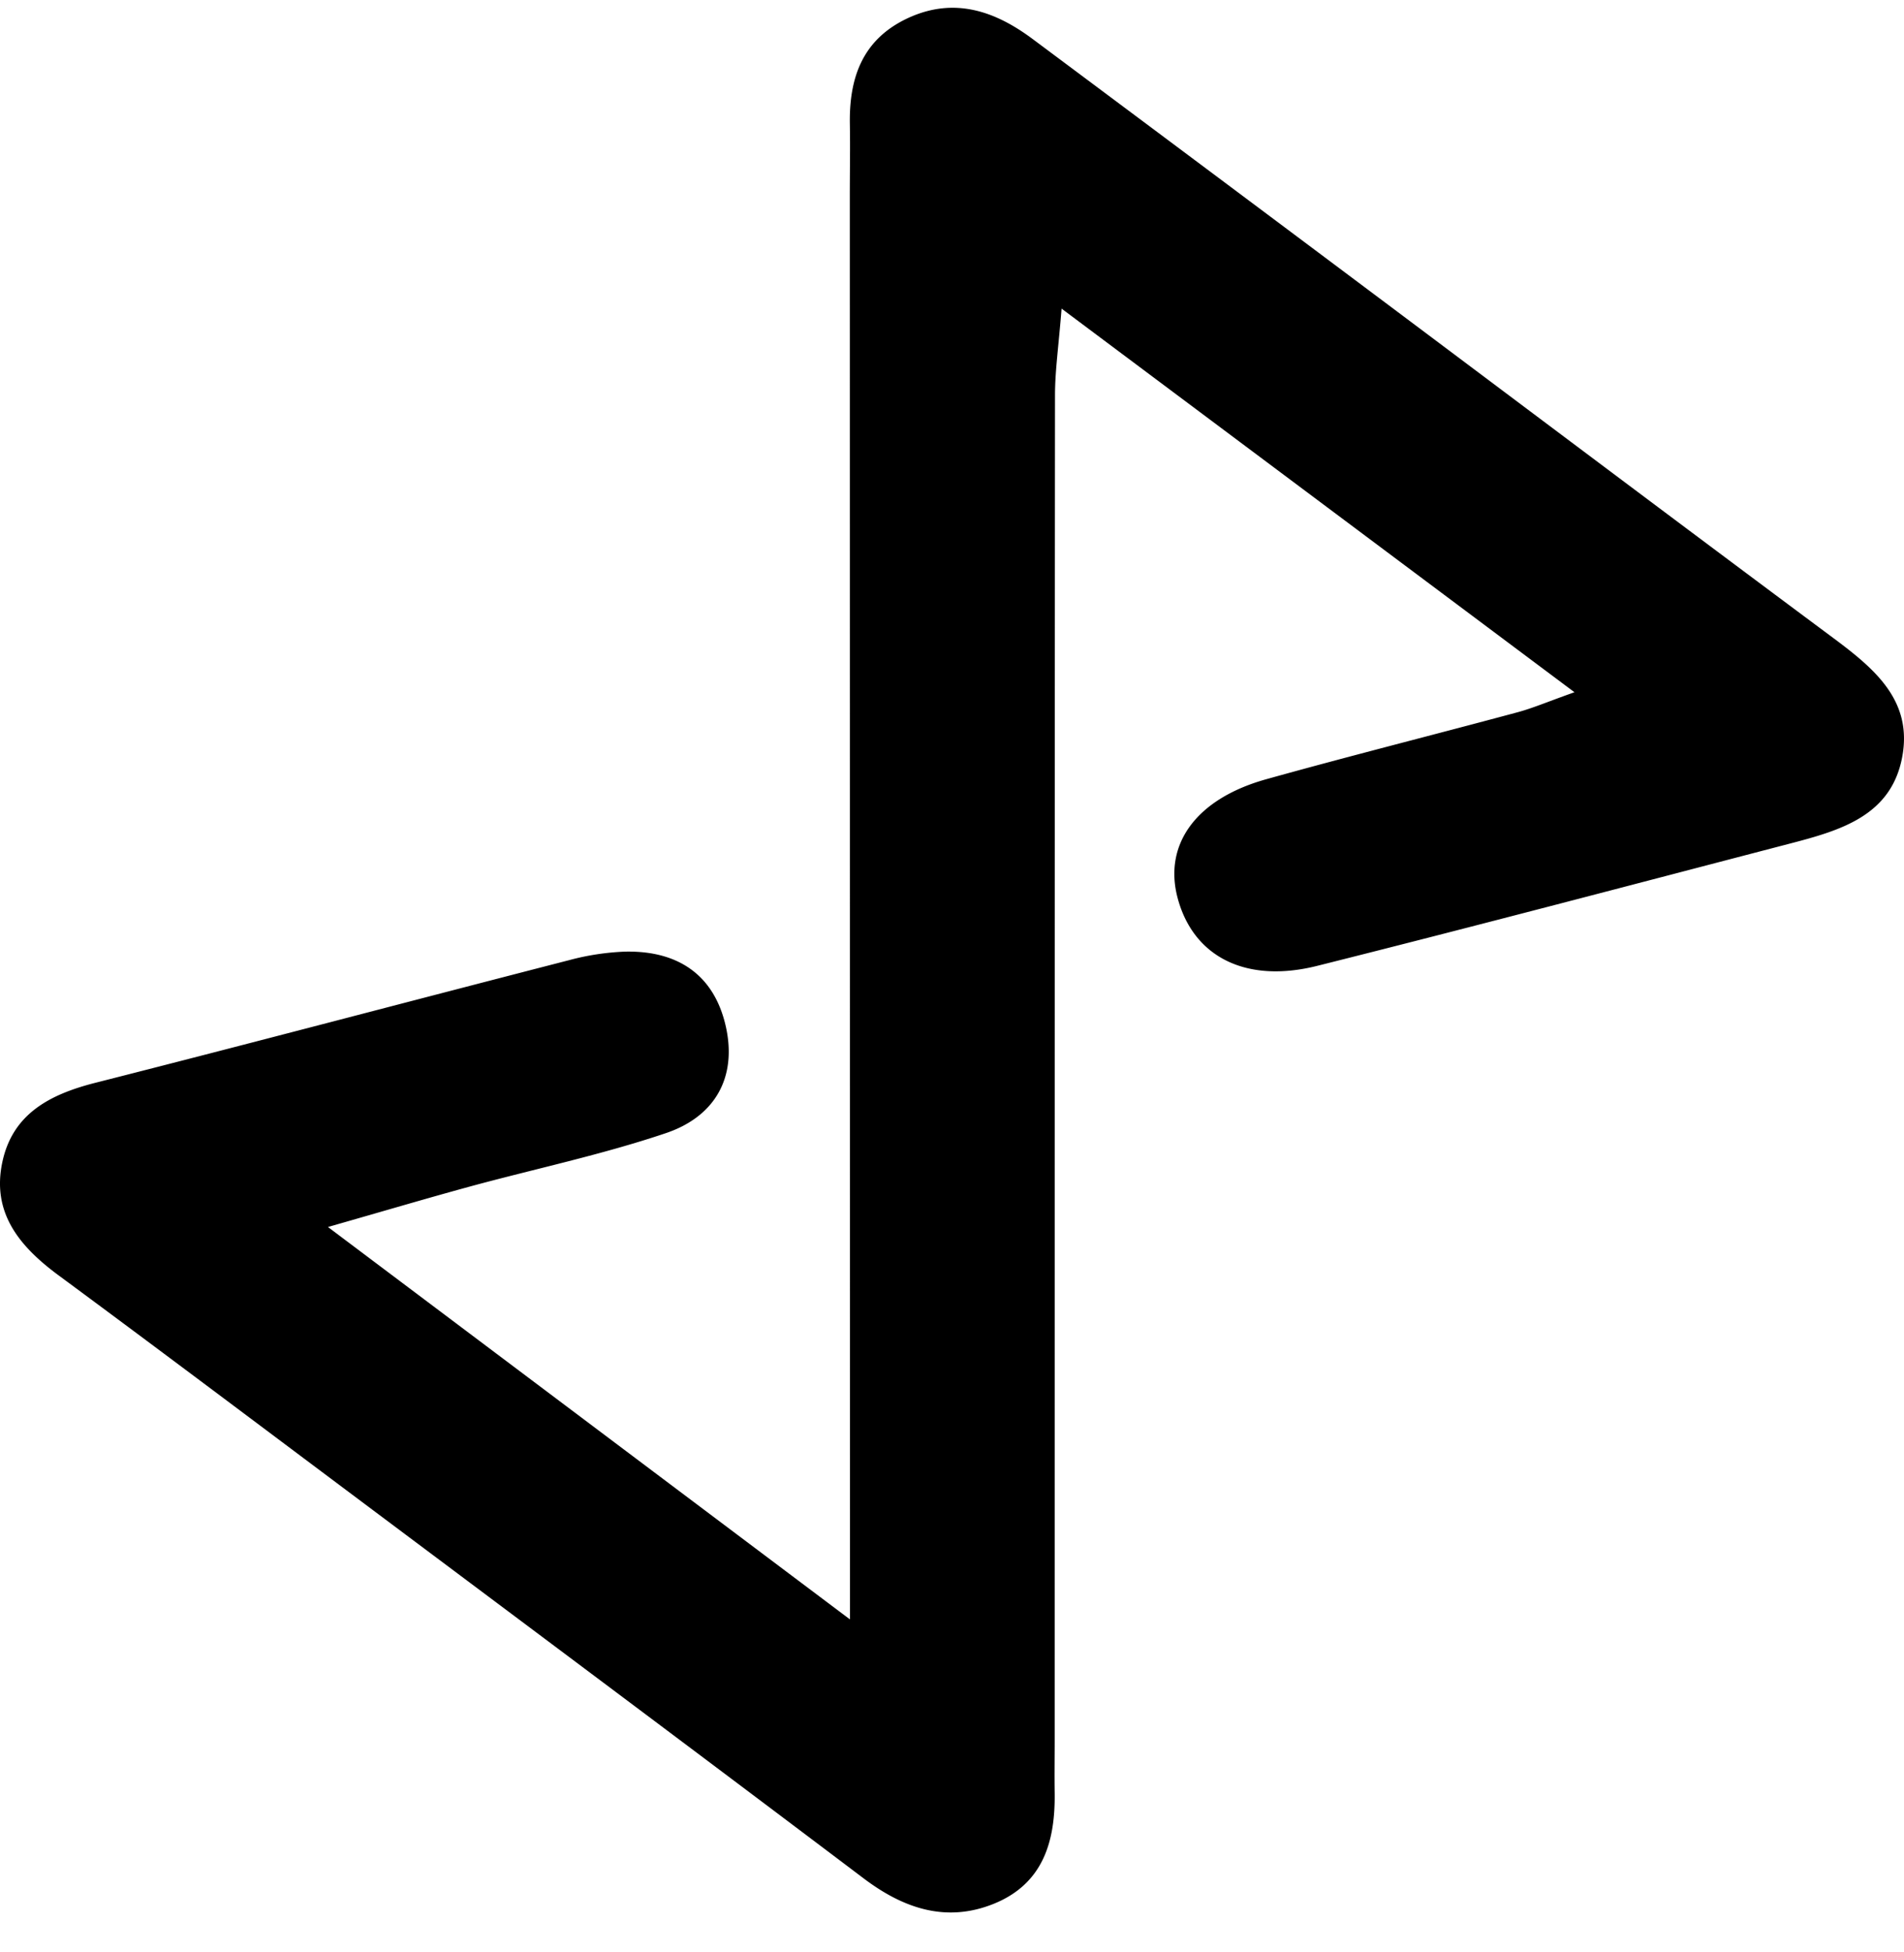
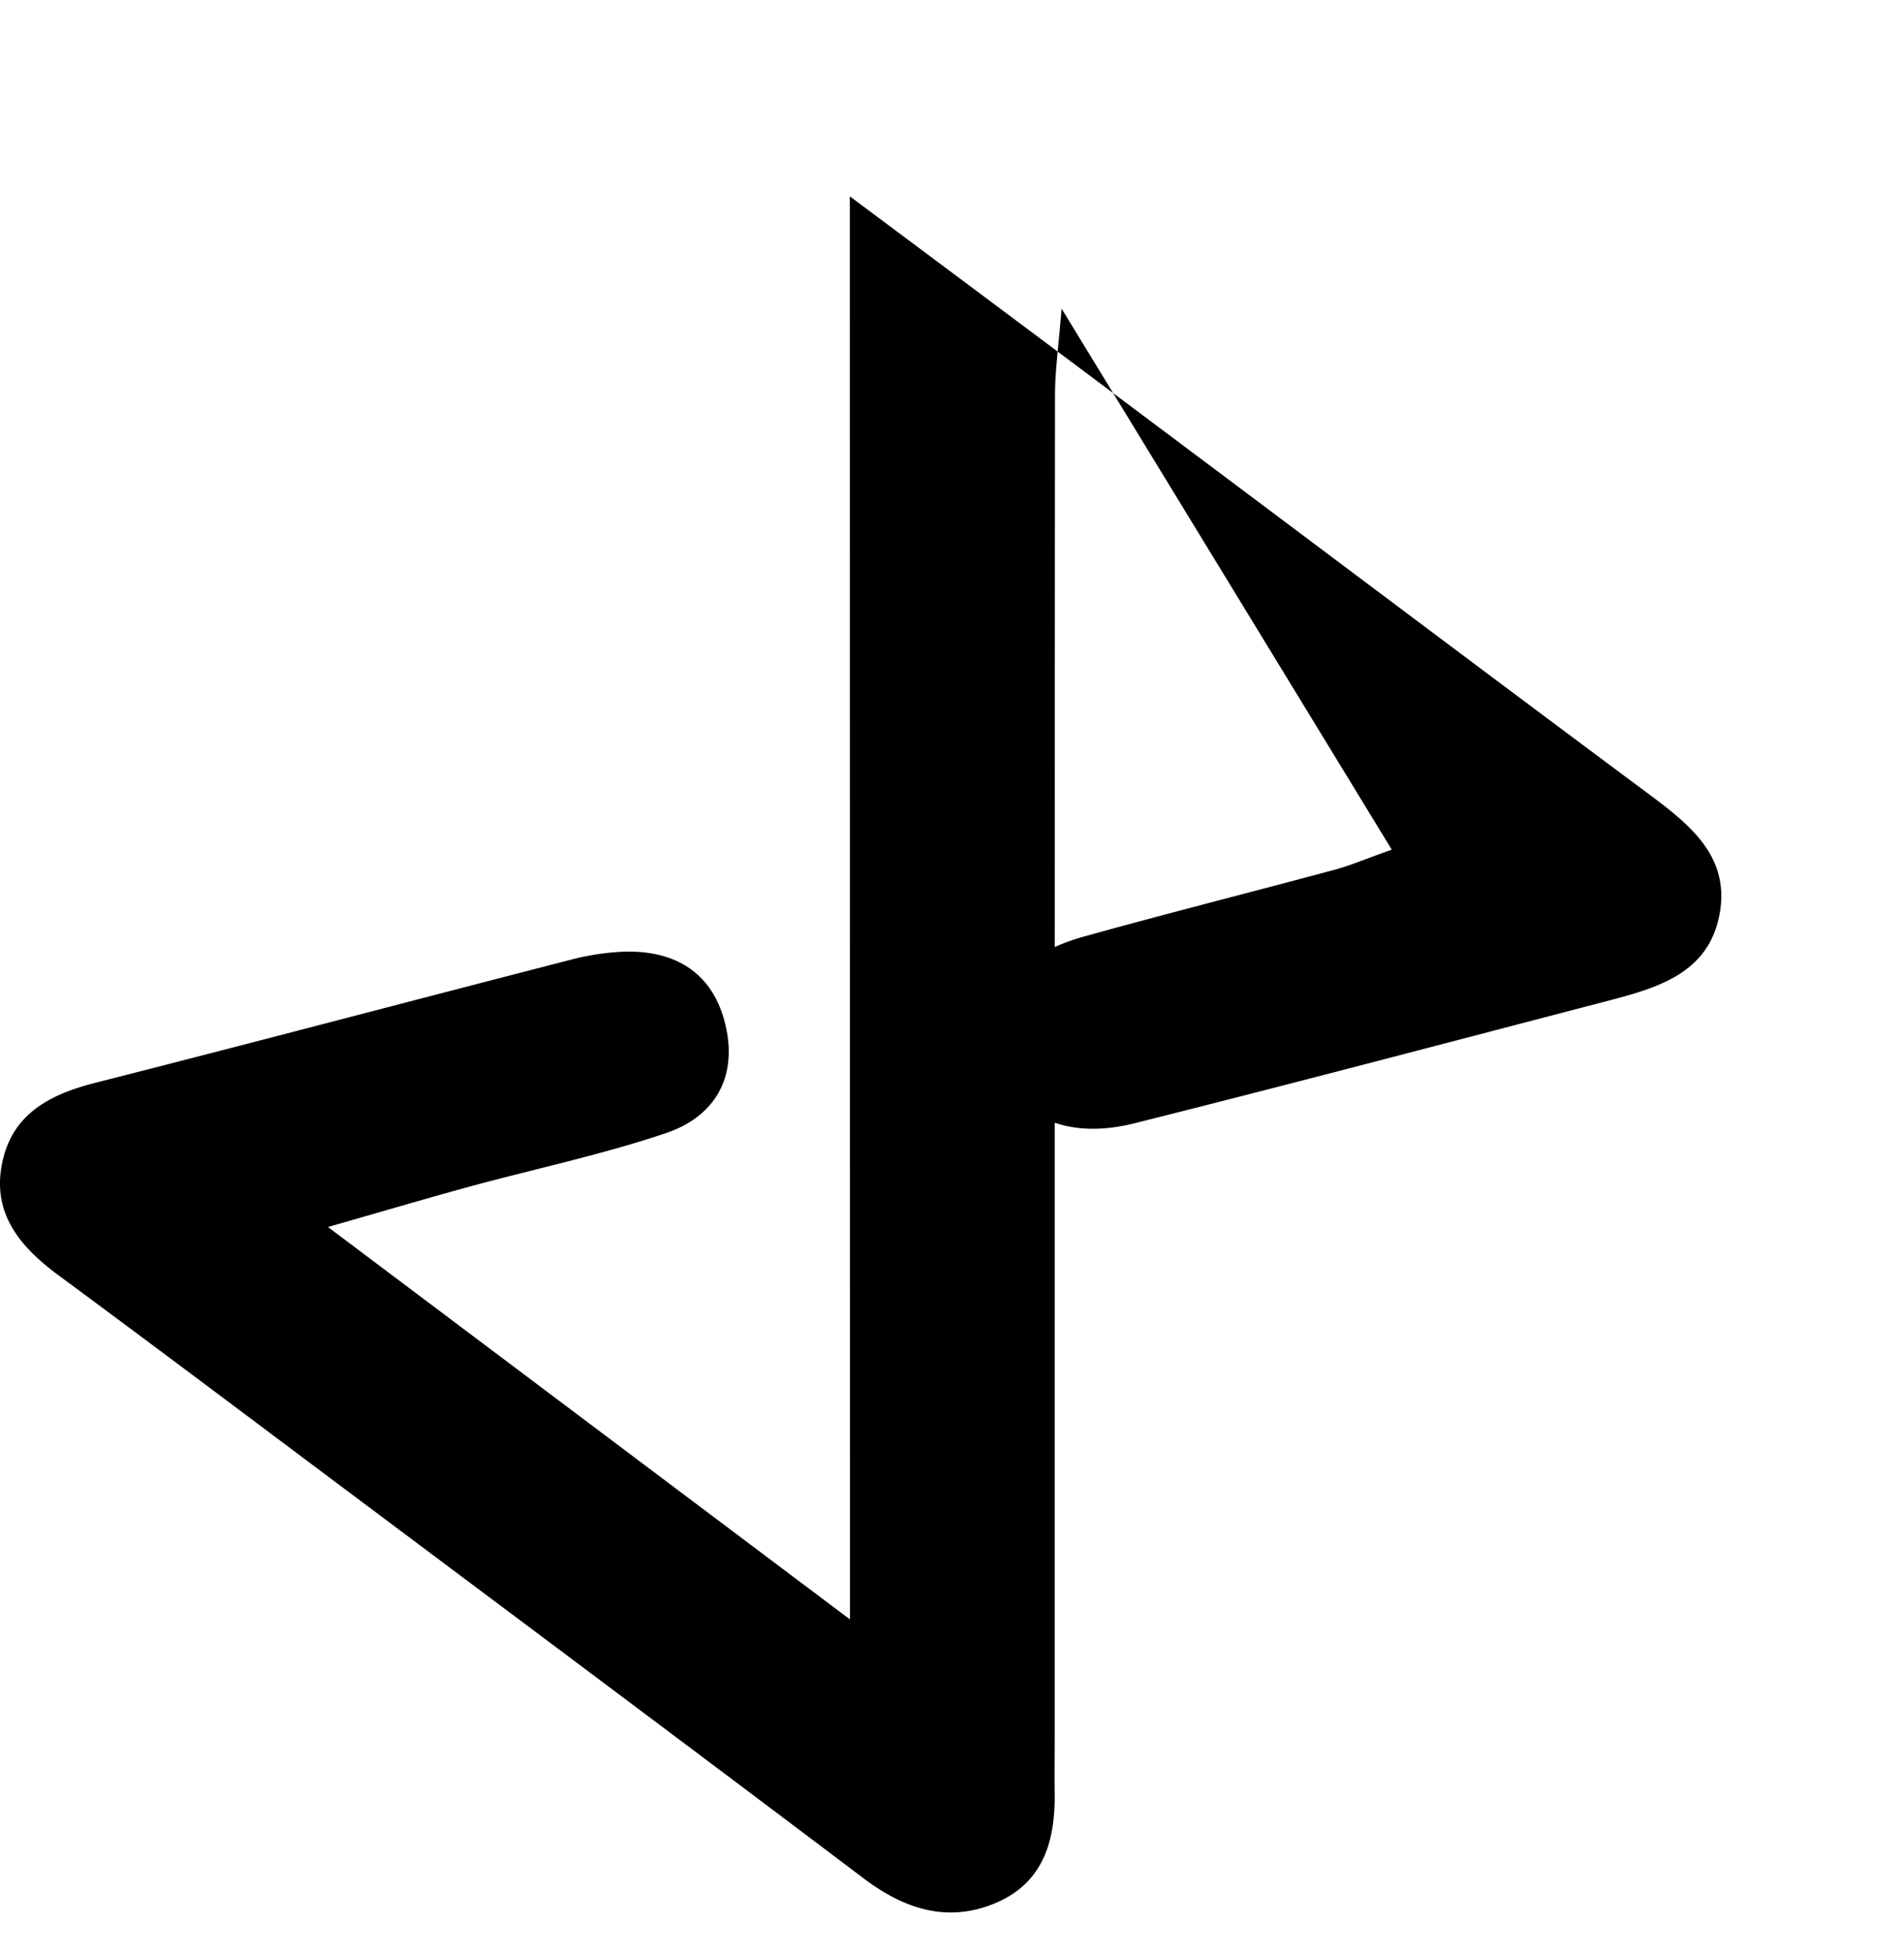
<svg xmlns="http://www.w3.org/2000/svg" width="40" height="41" fill="none">
-   <path fill="#000" d="M17.856 34.01v-2.309l-.003-27.578c0-.508.01-1.017.001-1.524-.015-.954.256-1.774 1.227-2.222.97-.446 1.826-.143 2.61.44q3.526 2.629 7.046 5.265c3.259 2.44 6.51 4.887 9.776 7.315.874.65 1.677 1.32 1.447 2.512-.235 1.218-1.285 1.527-2.34 1.802-3.312.863-6.623 1.738-9.944 2.571-1.507.379-2.608-.192-2.936-1.424-.3-1.126.387-2.082 1.858-2.493 1.756-.49 3.524-.934 5.285-1.408.325-.088.637-.223 1.194-.42L22.302 6.481c-.062.789-.138 1.305-.138 1.82-.008 9.405-.006 18.81-.007 28.214 0 .382-.006.762 0 1.144.012.993-.23 1.895-1.278 2.32-.999.404-1.895.1-2.73-.529-3.666-2.768-7.348-5.516-11.026-8.27-1.962-1.469-3.92-2.942-5.893-4.398-.825-.61-1.405-1.312-1.182-2.372.213-1.012.985-1.426 1.962-1.673 3.32-.843 6.628-1.72 9.944-2.573a5.3 5.3 0 0 1 1.184-.18c1.14-.022 1.873.519 2.11 1.571.237 1.058-.214 1.89-1.265 2.243-1.341.452-2.743.747-4.114 1.12-.89.243-1.775.505-2.979.849l10.968 8.242z" />
+   <path fill="#000" d="M17.856 34.01v-2.309l-.003-27.578q3.526 2.629 7.046 5.265c3.259 2.44 6.51 4.887 9.776 7.315.874.65 1.677 1.32 1.447 2.512-.235 1.218-1.285 1.527-2.34 1.802-3.312.863-6.623 1.738-9.944 2.571-1.507.379-2.608-.192-2.936-1.424-.3-1.126.387-2.082 1.858-2.493 1.756-.49 3.524-.934 5.285-1.408.325-.088.637-.223 1.194-.42L22.302 6.481c-.062.789-.138 1.305-.138 1.82-.008 9.405-.006 18.81-.007 28.214 0 .382-.006.762 0 1.144.012.993-.23 1.895-1.278 2.32-.999.404-1.895.1-2.73-.529-3.666-2.768-7.348-5.516-11.026-8.27-1.962-1.469-3.92-2.942-5.893-4.398-.825-.61-1.405-1.312-1.182-2.372.213-1.012.985-1.426 1.962-1.673 3.32-.843 6.628-1.72 9.944-2.573a5.3 5.3 0 0 1 1.184-.18c1.14-.022 1.873.519 2.11 1.571.237 1.058-.214 1.89-1.265 2.243-1.341.452-2.743.747-4.114 1.12-.89.243-1.775.505-2.979.849l10.968 8.242z" />
</svg>